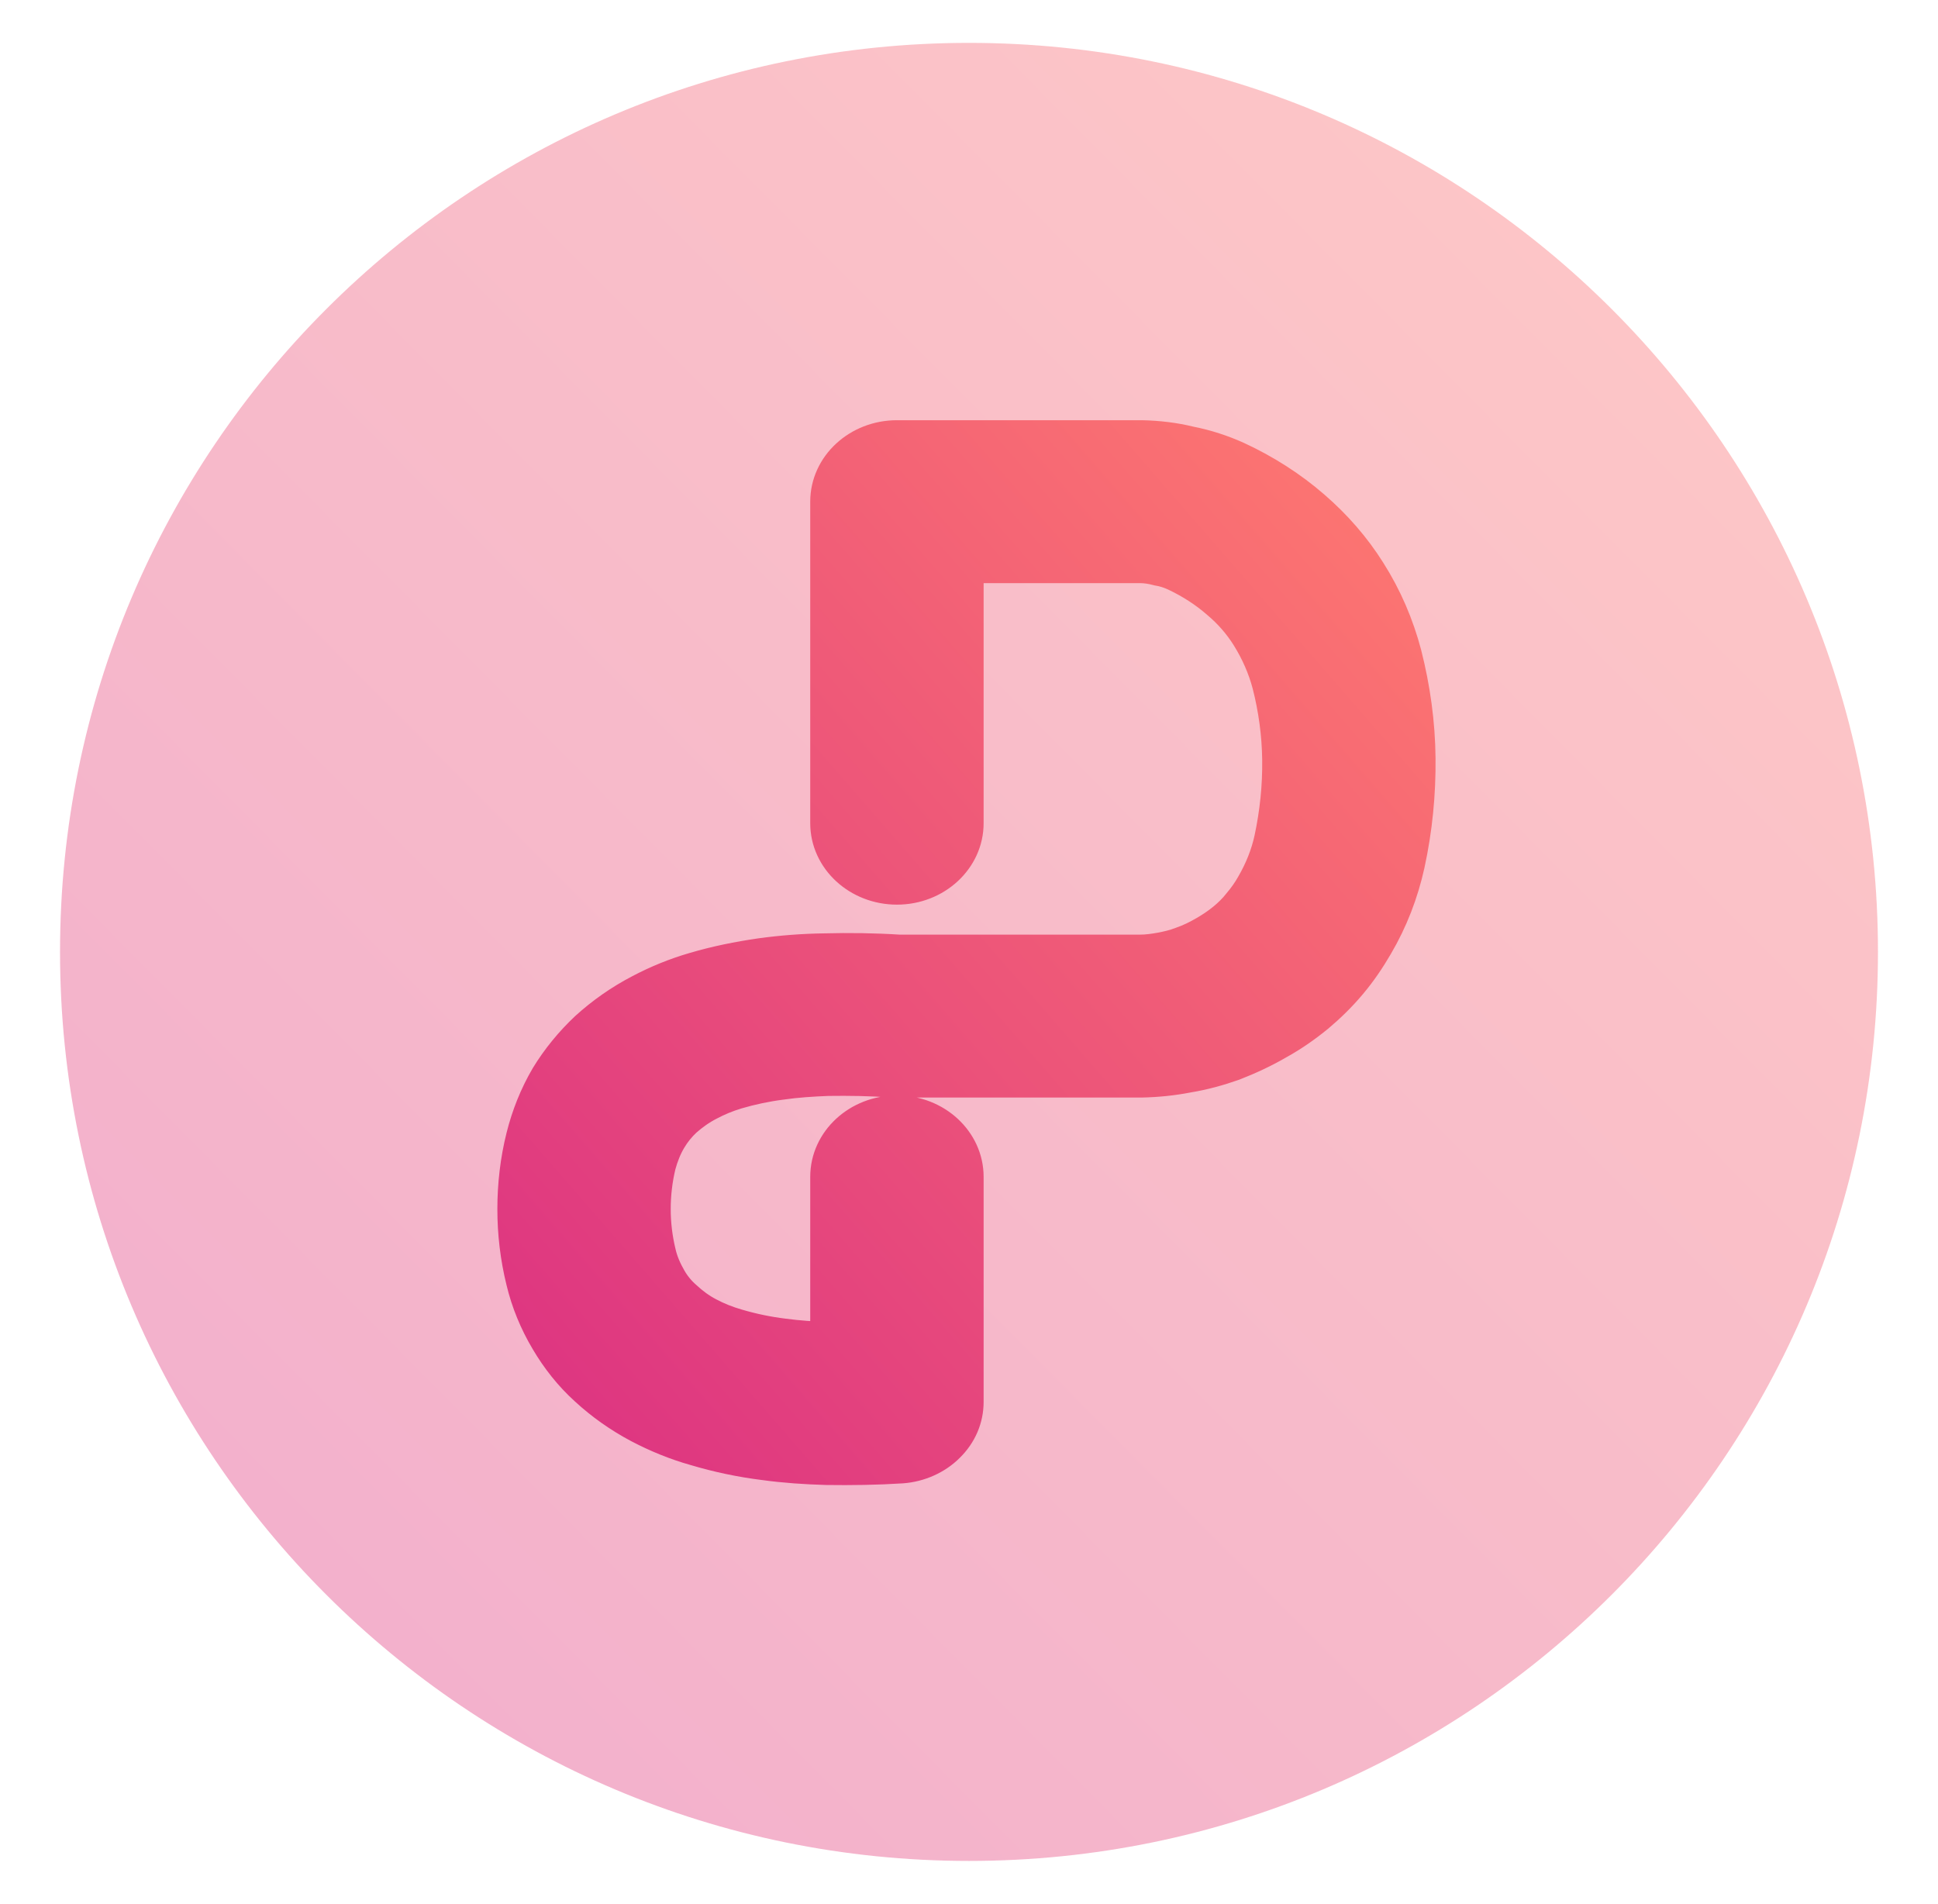
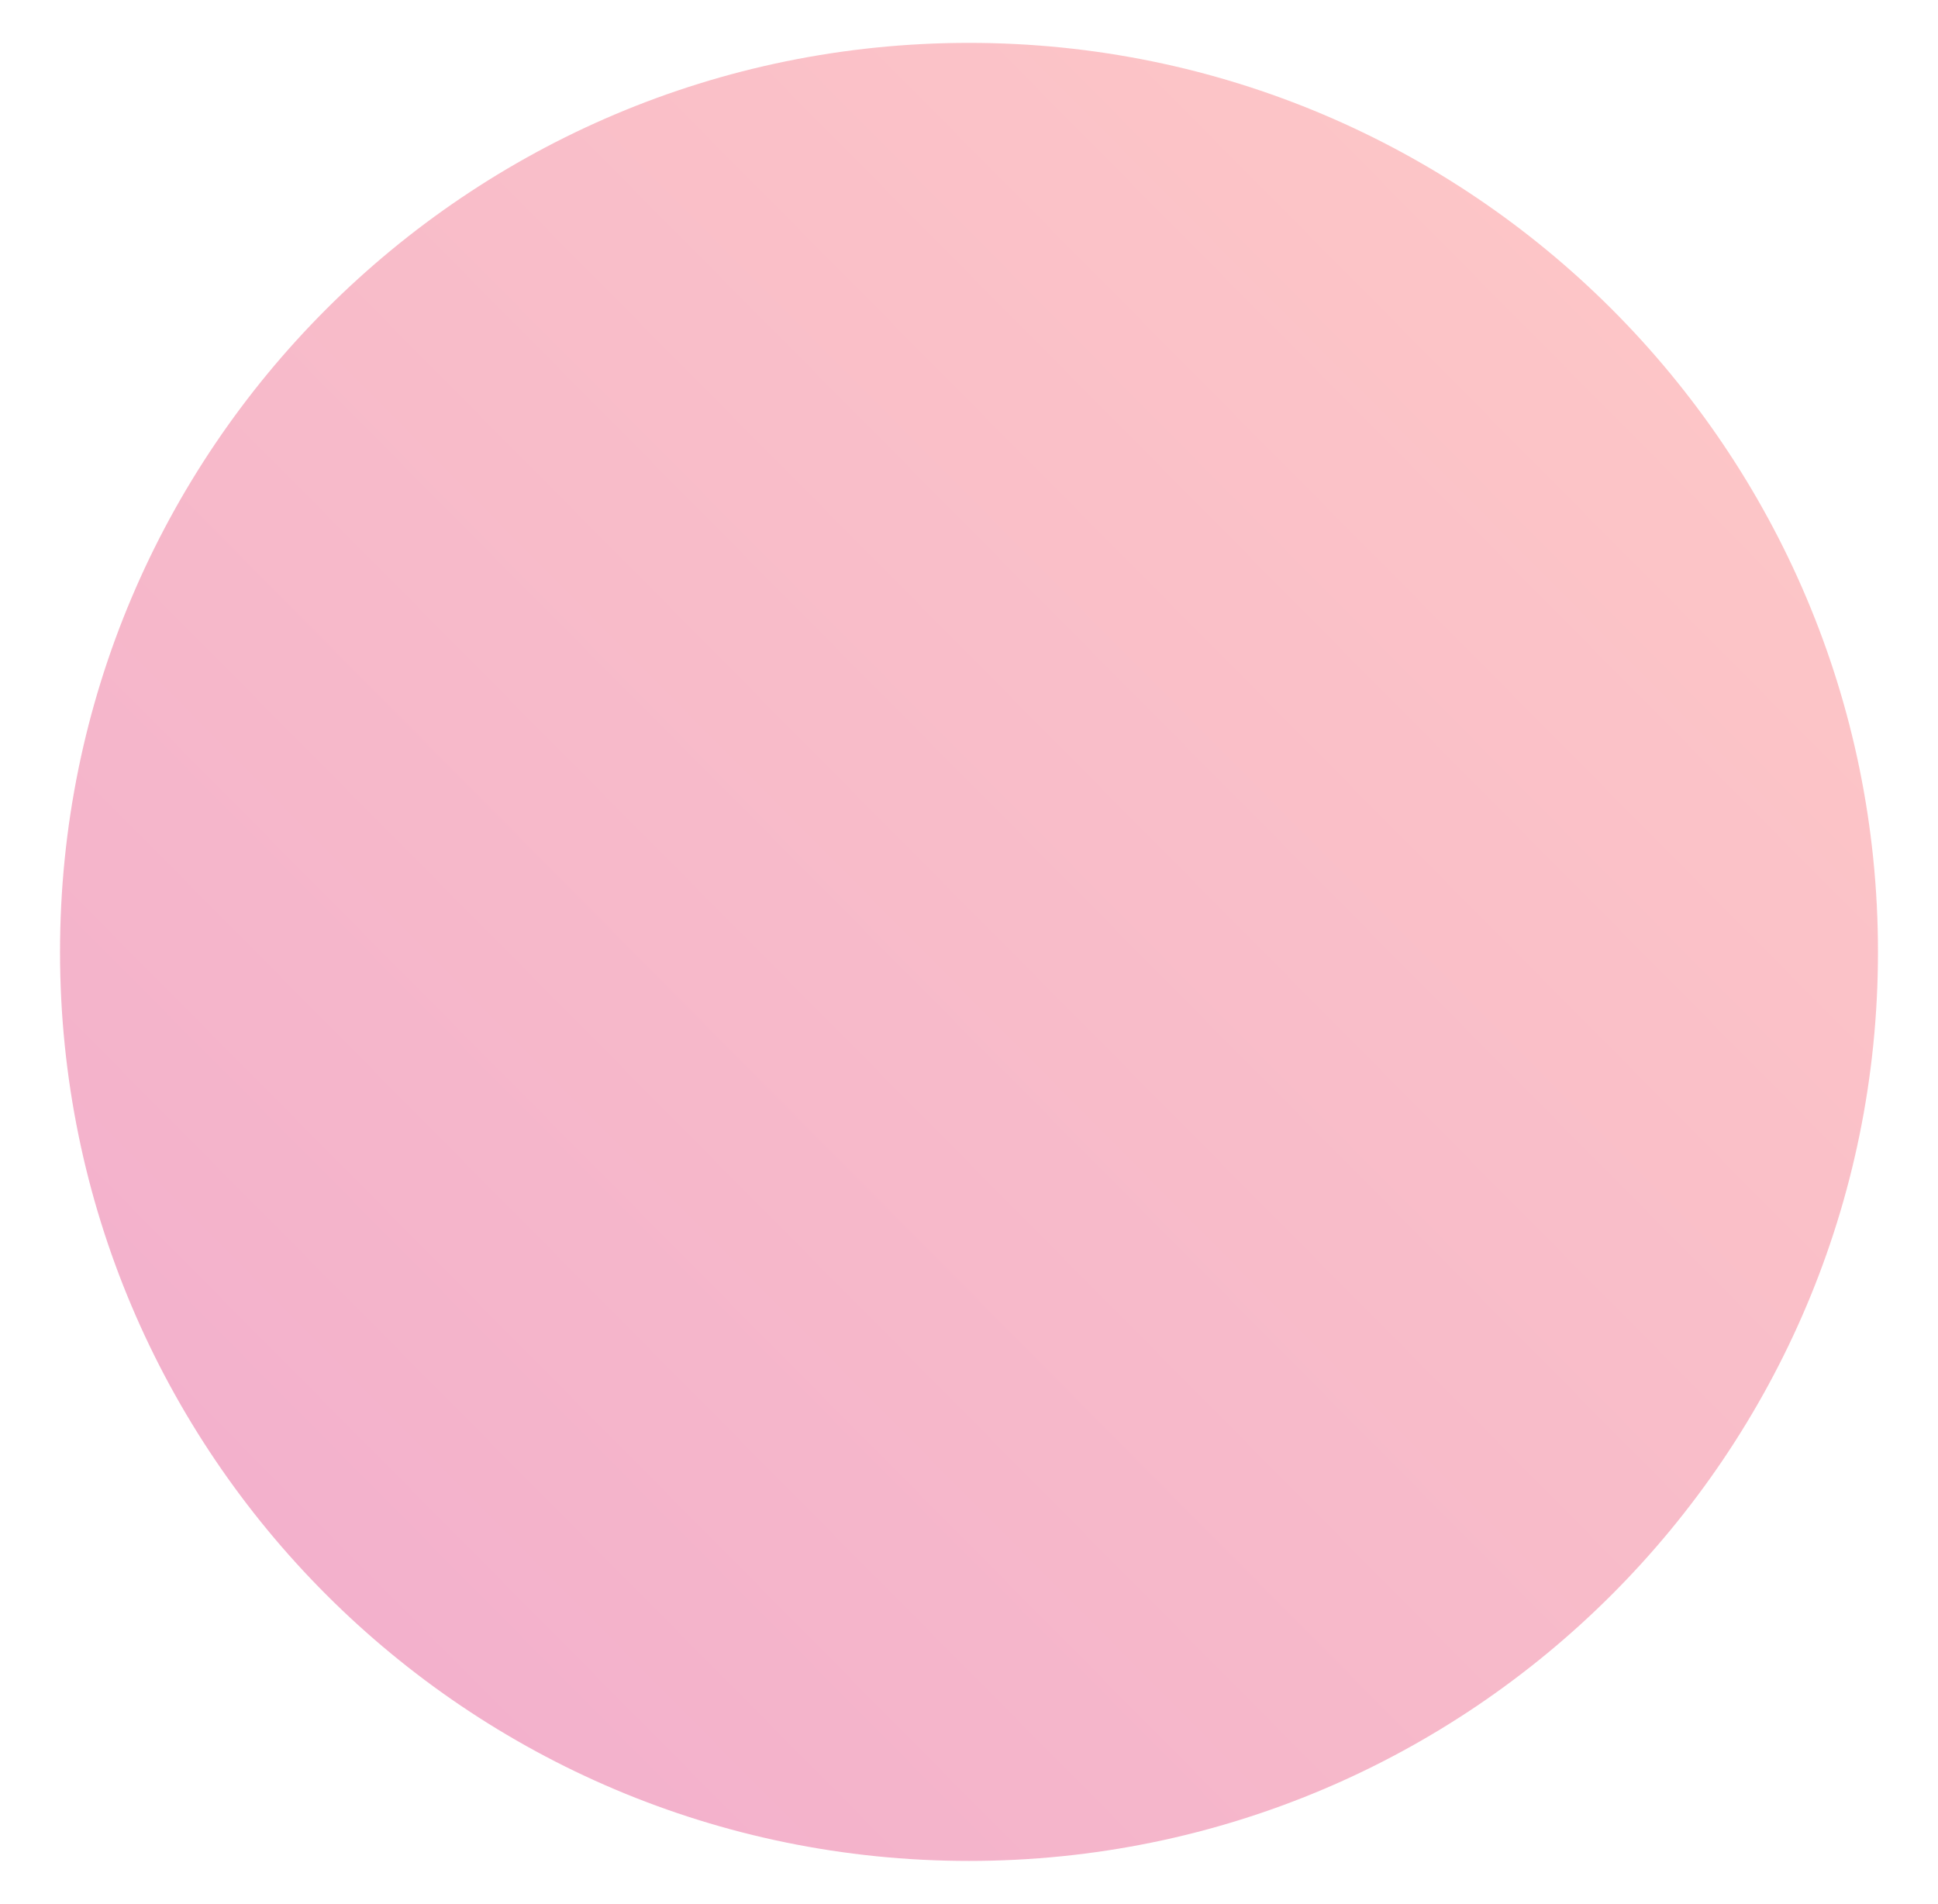
<svg xmlns="http://www.w3.org/2000/svg" width="226" height="222" viewBox="0 0 226 222" fill="none">
  <path opacity="0.4" d="M113 217C171.542 217 219 169.542 219 111C219 52.458 171.542 5 113 5C54.458 5 7 52.458 7 111C7 169.542 54.458 217 113 217Z" fill="url(#paint0_linear_39_122)" />
-   <path fill-rule="evenodd" clip-rule="evenodd" d="M96.485 137.23C96.485 133.093 100.12 129.732 104.597 129.732C109.07 129.732 112.705 133.093 112.705 137.23V163.477C112.705 165.388 111.933 167.187 110.516 168.576C109.136 169.96 107.192 170.827 105.162 170.975C102.243 171.162 99.286 171.201 96.367 171.162C93.933 171.088 91.541 170.936 89.107 170.6C86.39 170.261 83.716 169.699 81.079 168.911C78.81 168.275 76.62 167.374 74.553 166.29C72.284 165.088 70.217 163.625 68.39 161.94C66.568 160.29 65.066 158.378 63.851 156.314C62.552 154.142 61.582 151.777 61.012 149.378C60.325 146.604 60 143.792 60 140.979C60 138.17 60.325 135.318 61.012 132.584C61.62 130.146 62.552 127.786 63.851 125.569C65.109 123.51 66.648 121.633 68.433 119.948C70.297 118.259 72.364 116.8 74.676 115.598C76.663 114.549 78.772 113.687 80.962 113.051C83.513 112.298 86.108 111.775 88.702 111.401C91.174 111.061 93.65 110.874 96.122 110.839C99.041 110.761 101.961 110.8 104.88 110.987H132.894C133.747 110.987 134.556 110.874 135.366 110.726C136.176 110.574 136.986 110.386 137.758 110.086C138.733 109.751 139.665 109.298 140.555 108.775C141.327 108.327 142.057 107.839 142.744 107.278C143.436 106.712 144.044 106.115 144.571 105.44C145.178 104.726 145.706 103.977 146.148 103.189C147.123 101.5 147.853 99.701 148.258 97.829C148.907 94.79 149.232 91.681 149.19 88.568C149.152 85.607 148.747 82.642 148.018 79.794C147.49 77.809 146.676 75.971 145.583 74.208C144.651 72.71 143.474 71.36 142.094 70.198C140.597 68.883 138.893 67.798 137.071 66.936C136.421 66.636 135.734 66.409 135.004 66.296C134.312 66.109 133.624 65.996 132.894 65.996H112.705V95.992C112.705 100.128 109.07 103.489 104.597 103.489C100.12 103.489 96.485 100.128 96.485 95.992V58.498C96.485 54.361 100.12 51 104.597 51H132.974C133.017 51 133.055 51 133.135 51C135.041 51.039 136.948 51.261 138.77 51.714C140.677 52.089 142.504 52.685 144.246 53.473C147.49 54.975 150.489 56.887 153.121 59.173C155.678 61.385 157.867 63.897 159.61 66.671C161.516 69.671 162.896 72.897 163.786 76.272C164.798 80.243 165.368 84.331 165.405 88.415C165.448 92.578 165.043 96.701 164.153 100.79C163.423 104.09 162.204 107.278 160.462 110.238C159.572 111.775 158.555 113.273 157.382 114.662C156.248 116.012 154.991 117.249 153.611 118.411C152.189 119.574 150.692 120.623 149.068 121.524C147.405 122.495 145.626 123.323 143.799 124.032C142.095 124.633 140.315 125.121 138.488 125.421C136.746 125.761 134.919 125.948 133.097 125.983C133.055 125.983 133.017 125.983 132.974 125.983H104.597C104.395 125.983 104.23 125.983 104.028 125.983C101.513 125.796 99.041 125.761 96.527 125.796C94.705 125.87 92.878 125.983 91.094 126.244C89.309 126.471 87.567 126.845 85.905 127.333C84.77 127.673 83.678 128.121 82.624 128.683C81.606 129.21 80.717 129.845 79.865 130.594C79.177 131.234 78.57 131.983 78.08 132.806C77.515 133.747 77.11 134.796 76.823 135.845C76.418 137.53 76.216 139.255 76.216 140.979C76.216 142.707 76.418 144.393 76.823 146.082C77.068 147.166 77.515 148.181 78.08 149.156C78.527 149.94 79.135 150.693 79.865 151.329C80.674 152.078 81.569 152.753 82.581 153.279C83.636 153.841 84.77 154.29 85.948 154.629C87.732 155.152 89.512 155.526 91.381 155.753C93.081 155.979 94.785 156.092 96.485 156.166V137.23Z" fill="url(#paint1_linear_39_122)" stroke="url(#paint2_linear_39_122)" stroke-width="4" />
  <defs>
    <linearGradient id="paint0_linear_39_122" x1="218.373" y1="6.344" x2="8.05" y2="214.917" gradientUnits="userSpaceOnUse">
      <stop stop-color="#FE7970" />
      <stop offset="1" stop-color="#DC3282" />
    </linearGradient>
    <linearGradient id="paint1_linear_39_122" x1="165.096" y1="51.762" x2="47.017" y2="154.469" gradientUnits="userSpaceOnUse">
      <stop stop-color="#FE7970" />
      <stop offset="1" stop-color="#DC3282" />
    </linearGradient>
    <linearGradient id="paint2_linear_39_122" x1="165.096" y1="51.762" x2="47.017" y2="154.469" gradientUnits="userSpaceOnUse">
      <stop stop-color="#FE7970" />
      <stop offset="1" stop-color="#DC3282" />
    </linearGradient>
  </defs>
</svg>